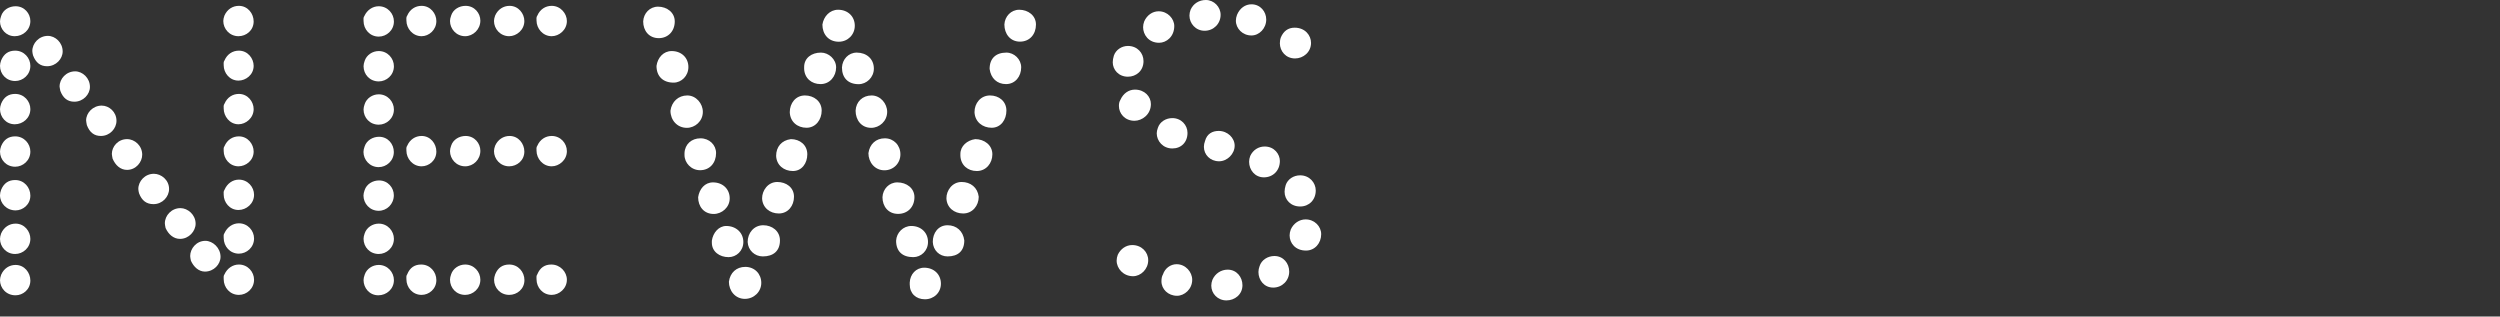
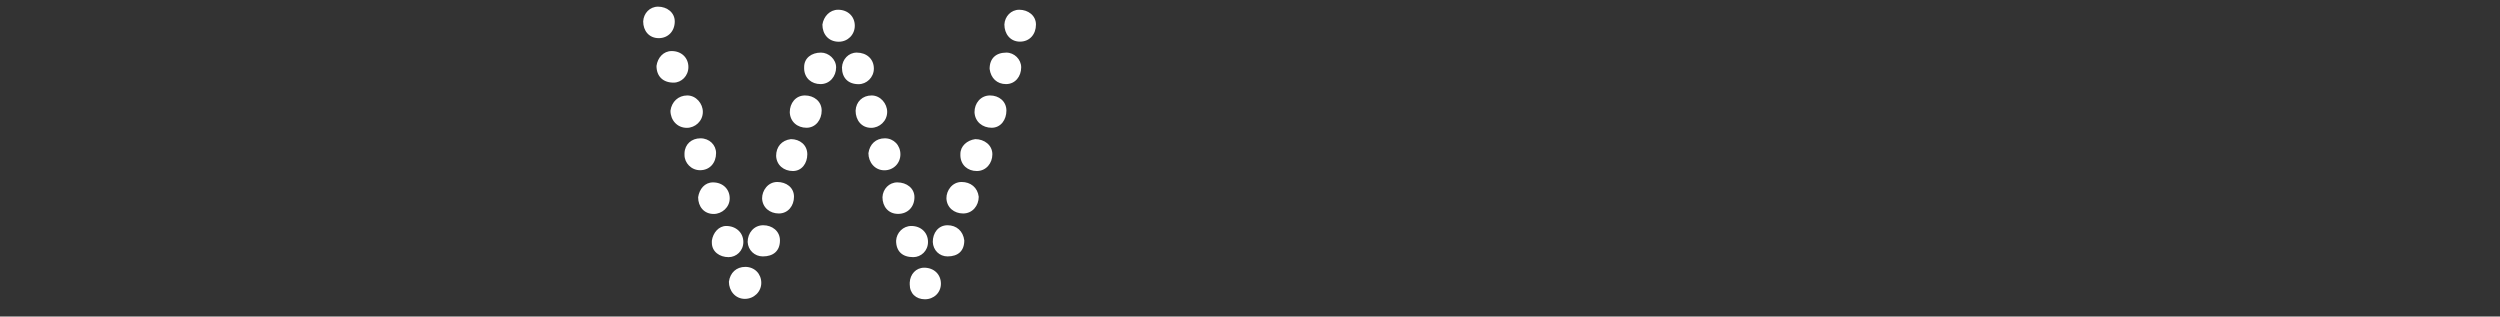
<svg xmlns="http://www.w3.org/2000/svg" version="1.1" id="レイヤー_1" x="0px" y="0px" viewBox="0 0 308 39" style="enable-background:new 0 0 308 39;" xml:space="preserve">
  <rect x="0" y="0" width="308" height="39" fill="#333333" stroke="none" />
  <style type="text/css">
	.st0{fill:#FFFFFF;}
	.st1{fill:none;}
</style>
  <g>
    <g>
-       <path class="st0" d="M1.92,0.77c1.1,0,1.82,0.91,1.82,1.82c0,1.1-0.91,1.87-1.92,1.87C0.72,4.46,0,3.55,0,2.64    c0-0.19,0.05-0.43,0.14-0.67C0.38,1.2,1.15,0.77,1.92,0.77z M1.87,6.24c1.1,0,1.87,0.91,1.87,1.87c0,1.1-0.91,1.87-1.87,1.87    C0.77,9.98,0,9.12,0,8.11c0-0.19,0.05-0.43,0.14-0.67C0.48,6.62,1.06,6.24,1.87,6.24z M1.87,11.57c1.1,0,1.87,0.91,1.87,1.87    c0,1.1-0.91,1.87-1.92,1.87C0.72,15.31,0,14.4,0,13.44c0-0.19,0.05-0.43,0.14-0.67C0.48,11.95,1.06,11.57,1.87,11.57z M1.87,16.8    c1.1,0,1.87,0.91,1.87,1.87c0,1.1-0.91,1.87-1.87,1.87c-1.1,0-1.87-0.86-1.87-1.87c0-0.19,0.05-0.43,0.14-0.67    C0.48,17.19,1.06,16.8,1.87,16.8z M1.87,22.18c1.1,0,1.87,0.91,1.87,1.92c0,1.1-0.91,1.82-1.82,1.82c-1.1,0-1.92-0.86-1.92-1.87    c0-0.19,0.05-0.43,0.14-0.67C0.48,22.56,1.06,22.18,1.87,22.18z M1.92,27.55c1.1,0,1.82,0.96,1.82,1.87c0,1.1-0.91,1.87-1.87,1.87    C0.77,31.3,0,30.39,0,29.43c0-0.19,0.05-0.43,0.14-0.67C0.48,27.99,1.15,27.55,1.92,27.55z M1.92,32.64c1.1,0,1.82,0.96,1.82,1.92    c0,1.1-0.91,1.82-1.82,1.82C0.77,36.39,0,35.48,0,34.52c0-0.19,0.05-0.43,0.14-0.67C0.48,33.07,1.15,32.64,1.92,32.64z M3.98,6.29    c0-0.96,0.82-1.87,1.92-1.87c0.91,0,1.82,0.82,1.82,1.92c0,0.91-0.82,1.82-1.92,1.82c-0.82,0-1.39-0.43-1.73-1.34    C4.03,6.62,3.98,6.48,3.98,6.29z M7.34,10.66c0-0.96,0.82-1.87,1.92-1.87c0.91,0,1.82,0.82,1.82,1.92c0,0.91-0.82,1.82-1.92,1.82    c-0.82,0-1.39-0.43-1.73-1.34C7.39,10.94,7.34,10.75,7.34,10.66z M10.61,14.83c0-0.91,0.82-1.82,1.92-1.82    c0.91,0,1.82,0.77,1.82,1.87c0,0.96-0.82,1.87-1.92,1.87c-0.82,0-1.39-0.43-1.73-1.34C10.66,15.17,10.61,14.98,10.61,14.83z     M13.78,18.96c0-0.91,0.77-1.82,1.87-1.82c0.96,0,1.87,0.82,1.87,1.92c0,0.91-0.77,1.87-1.87,1.87c-0.82,0-1.44-0.58-1.78-1.39    C13.83,19.3,13.78,19.11,13.78,18.96z M17.04,23.28c0-0.96,0.82-1.87,1.92-1.87c0.91,0,1.87,0.77,1.87,1.87    c0,0.96-0.82,1.87-1.92,1.87c-0.86,0-1.44-0.43-1.78-1.34C17.09,23.62,17.04,23.47,17.04,23.28z M20.31,27.51    c0-0.96,0.82-1.87,1.92-1.87c0.91,0,1.87,0.82,1.87,1.92c0,0.91-0.82,1.87-1.92,1.87c-0.82,0-1.44-0.58-1.78-1.34    C20.35,27.84,20.31,27.65,20.31,27.51z M23.43,31.54c0-0.91,0.77-1.87,1.87-1.87c0.91,0,1.87,0.86,1.87,1.97    c0,0.91-0.82,1.82-1.92,1.82c-0.77,0-1.39-0.58-1.73-1.34C23.47,31.87,23.43,31.68,23.43,31.54z M29.43,0.72    c1.1,0,1.82,0.96,1.82,1.92c0,1.1-0.91,1.82-1.87,1.82c-1.1,0-1.87-0.91-1.87-1.87c0-0.19,0.05-0.43,0.14-0.67    C27.99,1.15,28.66,0.72,29.43,0.72z M29.43,6.24c1.1,0,1.82,0.96,1.82,1.87c0,1.1-0.96,1.82-1.87,1.82c-1.1,0-1.82-0.96-1.82-1.87    c0-0.19-0.05-0.43,0.1-0.62C27.99,6.67,28.66,6.24,29.43,6.24z M29.43,11.57c1.1,0,1.82,0.96,1.82,1.87c0,1.1-0.96,1.87-1.87,1.87    c-1.1,0-1.82-1.01-1.82-1.92c0-0.19-0.05-0.43,0.1-0.62C27.99,12,28.66,11.57,29.43,11.57z M29.43,16.8c1.1,0,1.82,0.96,1.82,1.87    c0,1.1-0.96,1.82-1.87,1.82c-1.1,0-1.82-0.96-1.82-1.87c0-0.19-0.05-0.43,0.1-0.62C27.99,17.23,28.66,16.8,29.43,16.8z     M29.43,22.13c1.1,0,1.87,0.91,1.87,1.87c0,1.1-0.96,1.87-1.92,1.87c-1.1,0-1.82-0.96-1.82-1.87c0-0.19-0.05-0.43,0.1-0.62    C27.99,22.61,28.66,22.13,29.43,22.13z M29.43,27.51c1.1,0,1.87,0.91,1.87,1.87c0,1.1-0.91,1.87-1.87,1.87    c-1.1,0-1.87-0.91-1.87-1.92c0-0.19-0.05-0.43,0.1-0.62C27.99,27.99,28.66,27.51,29.43,27.51z M29.43,32.59    c1.1,0,1.87,0.91,1.87,1.87c0,1.1-0.91,1.87-1.87,1.87c-1.1,0-1.87-0.91-1.87-1.92c0-0.19-0.05-0.43,0.1-0.62    C27.99,33.07,28.66,32.59,29.43,32.59z" />
-       <path class="st0" d="M46.66,0.77c1.1,0,1.87,0.91,1.87,1.87c0,1.1-0.91,1.87-1.87,1.87c-1.1,0-1.87-0.91-1.87-1.92    c0-0.19-0.05-0.43,0.1-0.62C45.22,1.25,45.89,0.77,46.66,0.77z M46.66,6.29c1.1,0,1.87,0.91,1.87,1.87c0,1.1-0.91,1.87-1.87,1.87    c-1.1,0-1.87-0.86-1.87-1.87c0-0.19,0.05-0.43,0.14-0.67C45.17,6.77,45.89,6.29,46.66,6.29z M46.66,11.62    c1.1,0,1.87,0.91,1.87,1.87c0,1.1-0.91,1.87-1.87,1.87c-1.1,0-1.87-0.86-1.87-1.87c0-0.19,0.05-0.43,0.14-0.67    C45.17,12.1,45.89,11.62,46.66,11.62z M46.7,16.85c1.1,0,1.82,0.91,1.82,1.87c0,1.1-0.91,1.87-1.87,1.87    c-1.1,0-1.87-0.91-1.87-1.87c0-0.19,0.05-0.43,0.14-0.67C45.17,17.28,45.94,16.85,46.7,16.85z M46.7,22.23    c1.1,0,1.82,0.91,1.82,1.82c0,1.1-0.86,1.92-1.87,1.92c-1.1,0-1.87-0.91-1.87-1.87c0-0.19,0.05-0.43,0.14-0.67    C45.17,22.66,45.94,22.23,46.7,22.23z M46.66,27.55c1.1,0,1.87,0.91,1.87,1.87c0,1.1-0.91,1.87-1.87,1.87    c-1.1,0-1.87-0.86-1.87-1.87c0-0.19,0.05-0.43,0.14-0.67C45.17,28.03,45.89,27.55,46.66,27.55z M46.66,32.64    c1.1,0,1.87,0.91,1.87,1.87c0,1.1-0.91,1.87-1.92,1.87c-1.1,0-1.82-0.91-1.82-1.87c0-0.19,0.05-0.43,0.14-0.67    C45.17,33.12,45.89,32.64,46.66,32.64z M51.94,0.72c1.1,0,1.82,0.96,1.82,1.87c0,1.1-0.91,1.87-1.82,1.87    c-1.1,0-1.87-0.96-1.87-1.92c0-0.19-0.05-0.43,0.1-0.62C50.5,1.15,51.17,0.72,51.94,0.72z M51.94,16.75c1.1,0,1.82,0.96,1.82,1.92    c0,1.1-0.91,1.82-1.82,1.82c-1.1,0-1.87-0.96-1.87-1.92c0-0.19-0.05-0.43,0.1-0.62C50.5,17.19,51.17,16.75,51.94,16.75z     M51.89,32.59c1.1,0,1.87,0.91,1.87,1.92c0,1.1-0.91,1.82-1.82,1.82c-1.1,0-1.87-0.91-1.87-1.92c0-0.19-0.05-0.43,0.1-0.62    C50.5,32.98,51.07,32.59,51.89,32.59z M57.36,0.72c1.1,0,1.82,0.91,1.82,1.82c0,1.1-0.91,1.92-1.87,1.92    c-1.1,0-1.87-0.91-1.87-1.87c0-0.19,0.05-0.43,0.14-0.67C55.82,1.15,56.59,0.72,57.36,0.72z M57.36,16.75    c1.1,0,1.82,0.91,1.82,1.82c0,1.1-0.86,1.92-1.87,1.92c-1.1,0-1.87-0.91-1.87-1.87c0-0.19,0.05-0.43,0.14-0.67    C55.82,17.19,56.59,16.75,57.36,16.75z M57.31,32.59c1.1,0,1.87,0.91,1.87,1.87c0,1.1-0.91,1.87-1.87,1.87    c-1.1,0-1.87-0.86-1.87-1.87c0-0.19,0.05-0.43,0.14-0.67C55.82,33.07,56.54,32.59,57.31,32.59z M62.78,0.72    c1.1,0,1.82,0.96,1.82,1.87c0,1.1-0.96,1.87-1.87,1.87c-1.1,0-1.87-0.91-1.87-1.87c0-0.19,0.05-0.43,0.14-0.67    C61.34,1.15,62.02,0.72,62.78,0.72z M62.78,16.75c1.1,0,1.82,0.96,1.82,1.92c0,1.1-0.91,1.82-1.87,1.82    c-1.1,0-1.87-0.91-1.87-1.87c0-0.19,0.05-0.43,0.14-0.67C61.34,17.19,62.02,16.75,62.78,16.75z M62.74,32.59    c1.1,0,1.87,0.91,1.87,1.92c0,1.1-0.91,1.82-1.87,1.82c-1.1,0-1.87-0.86-1.87-1.87c0-0.19,0.05-0.43,0.14-0.67    C61.34,32.98,61.92,32.59,62.74,32.59z M67.97,0.72c1.1,0,1.87,0.96,1.87,1.87c0,1.1-0.96,1.87-1.87,1.87    c-1.1,0-1.87-0.96-1.87-1.92c0-0.19-0.05-0.43,0.1-0.62C66.53,1.15,67.2,0.72,67.97,0.72z M67.97,16.75c1.1,0,1.87,0.91,1.87,1.87    c0,1.1-0.96,1.87-1.87,1.87c-1.1,0-1.87-0.96-1.87-1.92c0-0.19-0.05-0.43,0.1-0.62C66.53,17.19,67.2,16.75,67.97,16.75z     M67.92,32.59c1.1,0,1.92,0.91,1.92,1.87c0,1.1-0.96,1.87-1.87,1.87c-1.1,0-1.87-0.91-1.87-1.92c0-0.19-0.05-0.43,0.1-0.62    C66.53,32.98,67.11,32.59,67.92,32.59z" />
      <path class="st0" d="M81.07,0.82c1.1,0,2.06,0.72,2.06,1.82c0,1.2-0.82,2.06-1.97,2.06c-1.2,0-1.92-0.91-1.92-2.06    C79.29,1.63,80.06,0.82,81.07,0.82z M82.75,6.29c1.2,0,2.06,0.82,2.06,1.97c0,1.1-0.86,1.92-1.82,1.92c-1.3,0-2.11-0.77-2.11-2.06    C81.02,7.1,81.74,6.29,82.75,6.29z M84.67,11.76c1.1,0,1.92,1.01,1.92,2.02c0,1.15-0.96,1.97-1.97,1.97    c-1.2,0-2.02-0.96-2.02-2.11C82.75,12.53,83.57,11.76,84.67,11.76z M86.3,17.04c1.1,0,1.92,0.82,1.92,1.82    c0,1.2-0.77,2.11-1.97,2.11c-1.1,0-1.92-0.91-1.92-1.87v-0.24C84.38,17.76,85.2,17.04,86.3,17.04z M87.84,22.47    c1.2,0,2.06,0.82,2.06,1.97c0,1.1-0.96,1.92-1.97,1.92c-1.2,0-1.92-0.91-1.92-2.06C86.16,23.28,86.83,22.47,87.84,22.47z     M89.47,27.84c1.2,0,2.11,0.82,2.11,1.97c0,1.1-0.86,1.87-1.82,1.87c-1.1,0-2.06-0.67-2.06-1.78v-0.24    C87.84,28.66,88.56,27.84,89.47,27.84z M91.82,32.88c1.15,0,1.97,0.86,1.97,1.97c0,1.1-0.91,1.97-2.02,1.97    c-1.2,0-1.97-1.01-1.97-2.11C89.95,33.6,90.72,32.88,91.82,32.88z M94.03,27.75c1.1,0,2.06,0.72,2.06,1.87    c0,1.3-0.82,1.97-2.11,1.97c-1.01,0-1.82-0.77-1.87-1.78C92.11,28.71,92.88,27.75,94.03,27.75z M95.76,22.42    c1.1,0,2.06,0.67,2.06,1.82c0,1.1-0.72,2.06-1.87,2.06c-1.1,0-2.02-0.72-2.06-1.87C93.89,23.47,94.61,22.42,95.76,22.42z     M97.44,17.14c1.1,0,2.02,0.72,2.02,1.87c0,1.1-0.67,2.06-1.78,2.06c-1.1,0-2.02-0.72-2.06-1.87    C95.62,18.1,96.29,17.28,97.44,17.14z M99.17,11.76c1.1,0,2.06,0.72,2.06,1.87c0,1.1-0.72,2.11-1.87,2.11    c-1.1,0-2.02-0.72-2.06-1.92C97.3,12.72,98.02,11.76,99.17,11.76z M101.14,6.48c0.96,0,1.87,0.82,1.87,1.82    c0,1.1-0.77,2.06-1.92,2.06c-1.1,0-1.97-0.72-2.02-1.87V8.26C99.07,7.15,99.98,6.48,101.14,6.48z M103.25,1.2    c1.2,0,2.06,0.82,2.06,1.97c0,1.1-0.86,1.97-1.97,1.97c-1.3,0-2.02-0.96-2.02-2.11C101.47,2.02,102.24,1.2,103.25,1.2z     M105.55,6.48c1.2,0,2.11,0.77,2.11,1.97c0,1.1-0.91,1.92-1.87,1.92c-1.3,0-2.06-0.77-2.06-2.06    C103.78,7.3,104.54,6.48,105.55,6.48z M107.38,11.76c1.1,0,1.92,1.01,1.92,2.02c0,1.15-0.96,1.97-1.97,1.97    c-1.2,0-1.92-0.96-1.92-2.11C105.46,12.53,106.27,11.76,107.38,11.76z M109.01,17.04c1.1,0,1.92,0.86,1.92,1.97    s-0.86,1.97-1.97,1.97c-1.2,0-1.97-1.01-1.97-2.11C107.14,17.76,107.91,17.04,109.01,17.04z M110.55,22.47    c1.15,0,2.11,0.72,2.11,1.82c0,1.2-0.82,2.06-2.02,2.06s-1.92-0.91-1.92-2.06C108.77,23.28,109.54,22.47,110.55,22.47z     M112.27,27.84c1.2,0,2.06,0.82,2.06,1.97c0,1.1-0.86,1.87-1.82,1.87c-1.34,0-2.11-0.72-2.11-2.02    C110.45,28.66,111.27,27.84,112.27,27.84z M113.86,32.98c1.2,0,2.06,0.82,2.06,1.97c0,1.1-0.86,1.92-1.97,1.92    c-1.1,0-1.87-0.72-1.87-1.82V34.8C112.13,33.79,112.85,32.98,113.86,32.98z M116.74,27.75c1.1,0,1.92,0.72,2.06,1.87    c0,1.3-0.77,1.97-2.06,1.97c-1.01,0-1.78-0.77-1.82-1.78C114.91,28.71,115.59,27.75,116.74,27.75z M118.47,22.42    c1.1,0,1.97,0.67,2.11,1.82c0,1.1-0.77,2.06-1.92,2.06c-1.1,0-2.02-0.72-2.06-1.87C116.59,23.47,117.31,22.42,118.47,22.42z     M120.15,17.14c1.1,0,2.11,0.72,2.11,1.87c0,1.1-0.77,2.06-1.92,2.06c-1.1,0-1.97-0.72-2.02-1.87v-0.24    C118.32,18,119.14,17.28,120.15,17.14z M121.97,11.76c1.1,0,2.02,0.72,2.02,1.87c0,1.1-0.67,2.11-1.82,2.11    c-1.1,0-2.06-0.72-2.11-1.92C120.05,12.72,120.82,11.76,121.97,11.76z M123.99,6.48c0.96,0,1.82,0.82,1.82,1.82    c0,1.1-0.72,2.06-1.87,2.06c-1.1,0-1.87-0.72-2.02-1.87C121.92,7.2,122.69,6.48,123.99,6.48z M125.57,1.2    c1.1,0,2.06,0.72,2.06,1.82c0,1.2-0.77,2.11-1.97,2.11s-1.92-0.96-1.92-2.11C123.79,2.02,124.56,1.2,125.57,1.2z" />
-       <path class="st0" d="M138.96,5.66c1.15,0,1.92,0.86,1.92,1.87c0,1.2-0.91,1.92-1.92,1.92c-1.15,0-1.87-0.86-1.87-1.78    c0-0.24,0.05-0.53,0.14-0.82C137.47,6.14,138.19,5.66,138.96,5.66z M139.49,30.19c1.15,0,1.97,0.86,1.97,1.87    c0,1.1-0.91,1.97-1.87,1.97c-1.2,0-2.02-0.96-2.02-1.92c0-0.24,0.05-0.48,0.14-0.72C138.05,30.67,138.72,30.19,139.49,30.19z     M139.82,11.04c1.2,0,1.97,0.86,1.97,1.78c0,1.3-1.1,2.06-2.02,2.06c-1.2,0-1.92-0.91-1.92-1.82c0-0.34,0.05-0.53,0.19-0.77    C138.38,11.52,139.05,11.04,139.82,11.04z M142.75,1.39c1.1,0,1.92,0.91,1.92,1.82c0,1.3-0.96,2.06-1.87,2.06    c-1.3,0-1.97-1.01-1.97-1.92c0-0.24,0.05-0.48,0.14-0.72C141.31,1.87,141.98,1.39,142.75,1.39z M144.43,14.55    c1.1,0,1.87,0.86,1.87,1.82c0,1.15-0.77,1.92-1.87,1.92c-1.15,0-1.92-0.91-1.92-1.87c0-0.19,0.05-0.43,0.14-0.67    C142.9,14.98,143.66,14.55,144.43,14.55z M144.96,32.55c1.1,0,1.92,0.96,1.92,1.92c0,1.15-0.96,1.97-1.87,1.97    c-1.1,0-1.92-0.82-1.92-1.78c0-0.34,0.05-0.62,0.19-0.86C143.52,33.07,144.19,32.55,144.96,32.55z M148.56,0    c1.01,0,1.82,0.86,1.82,1.82c0,1.1-0.86,1.97-1.97,1.97s-1.87-0.91-1.87-1.87c0-0.24,0.05-0.48,0.14-0.72    C147.02,0.43,147.74,0,148.56,0z M150.14,16.13c1.1,0,1.97,0.86,1.97,1.82c0,1.01-0.91,1.92-1.92,1.92c-1.1,0-1.87-0.82-1.87-1.78    c0-0.24,0.05-0.48,0.14-0.72C148.7,16.47,149.38,16.13,150.14,16.13z M151.25,33.22c1.1,0,1.82,0.91,1.82,1.92    c0,1.15-0.96,1.87-1.97,1.87c-1.1,0-1.87-0.86-1.87-1.82c0-0.24,0.05-0.48,0.14-0.72C149.71,33.7,150.43,33.22,151.25,33.22z     M154.18,0.53c1.1,0,1.82,0.91,1.82,1.87c0,1.1-0.86,1.97-1.82,1.97c-1.1,0-1.92-0.86-1.92-1.82c0-0.24,0.05-0.48,0.14-0.72    C152.74,1.01,153.41,0.53,154.18,0.53z M155.81,18.05c1.2,0,1.87,0.96,1.87,1.78c0,1.2-0.86,2.02-1.97,2.02    c-1.1,0-1.82-0.91-1.82-1.92c0-0.24,0.05-0.48,0.14-0.72C154.37,18.48,155.04,18.05,155.81,18.05z M157.01,31.54    c1.1,0,1.82,0.91,1.82,1.92c0,1.1-0.86,1.97-1.97,1.97s-1.82-0.91-1.82-1.92c0-0.24,0.05-0.48,0.14-0.72    C155.42,32.02,156.19,31.54,157.01,31.54z M159.5,3.41c1.3,0,2.02,0.96,2.02,1.87c0,1.15-0.96,1.92-1.97,1.92    c-1.15,0-1.87-0.91-1.87-1.87c0-0.29,0.05-0.53,0.1-0.67C158.11,3.84,158.69,3.41,159.5,3.41z M160.18,21.6    c1.15,0,1.92,0.91,1.92,1.87c0,1.15-0.82,1.97-1.92,1.97c-1.15,0-1.92-0.82-1.92-1.82c0-0.24,0.05-0.53,0.14-0.82    C158.64,22.08,159.36,21.6,160.18,21.6z M160.85,27.03c1.1,0,1.92,0.86,1.92,1.82c0,1.1-0.77,2.02-1.87,2.02    c-1.3,0-2.02-0.91-2.02-1.87c0-0.24,0.05-0.48,0.14-0.72C159.36,27.51,160.08,27.03,160.85,27.03z" />
    </g>
    <rect class="st1" width="308" height="39" />
  </g>
</svg>